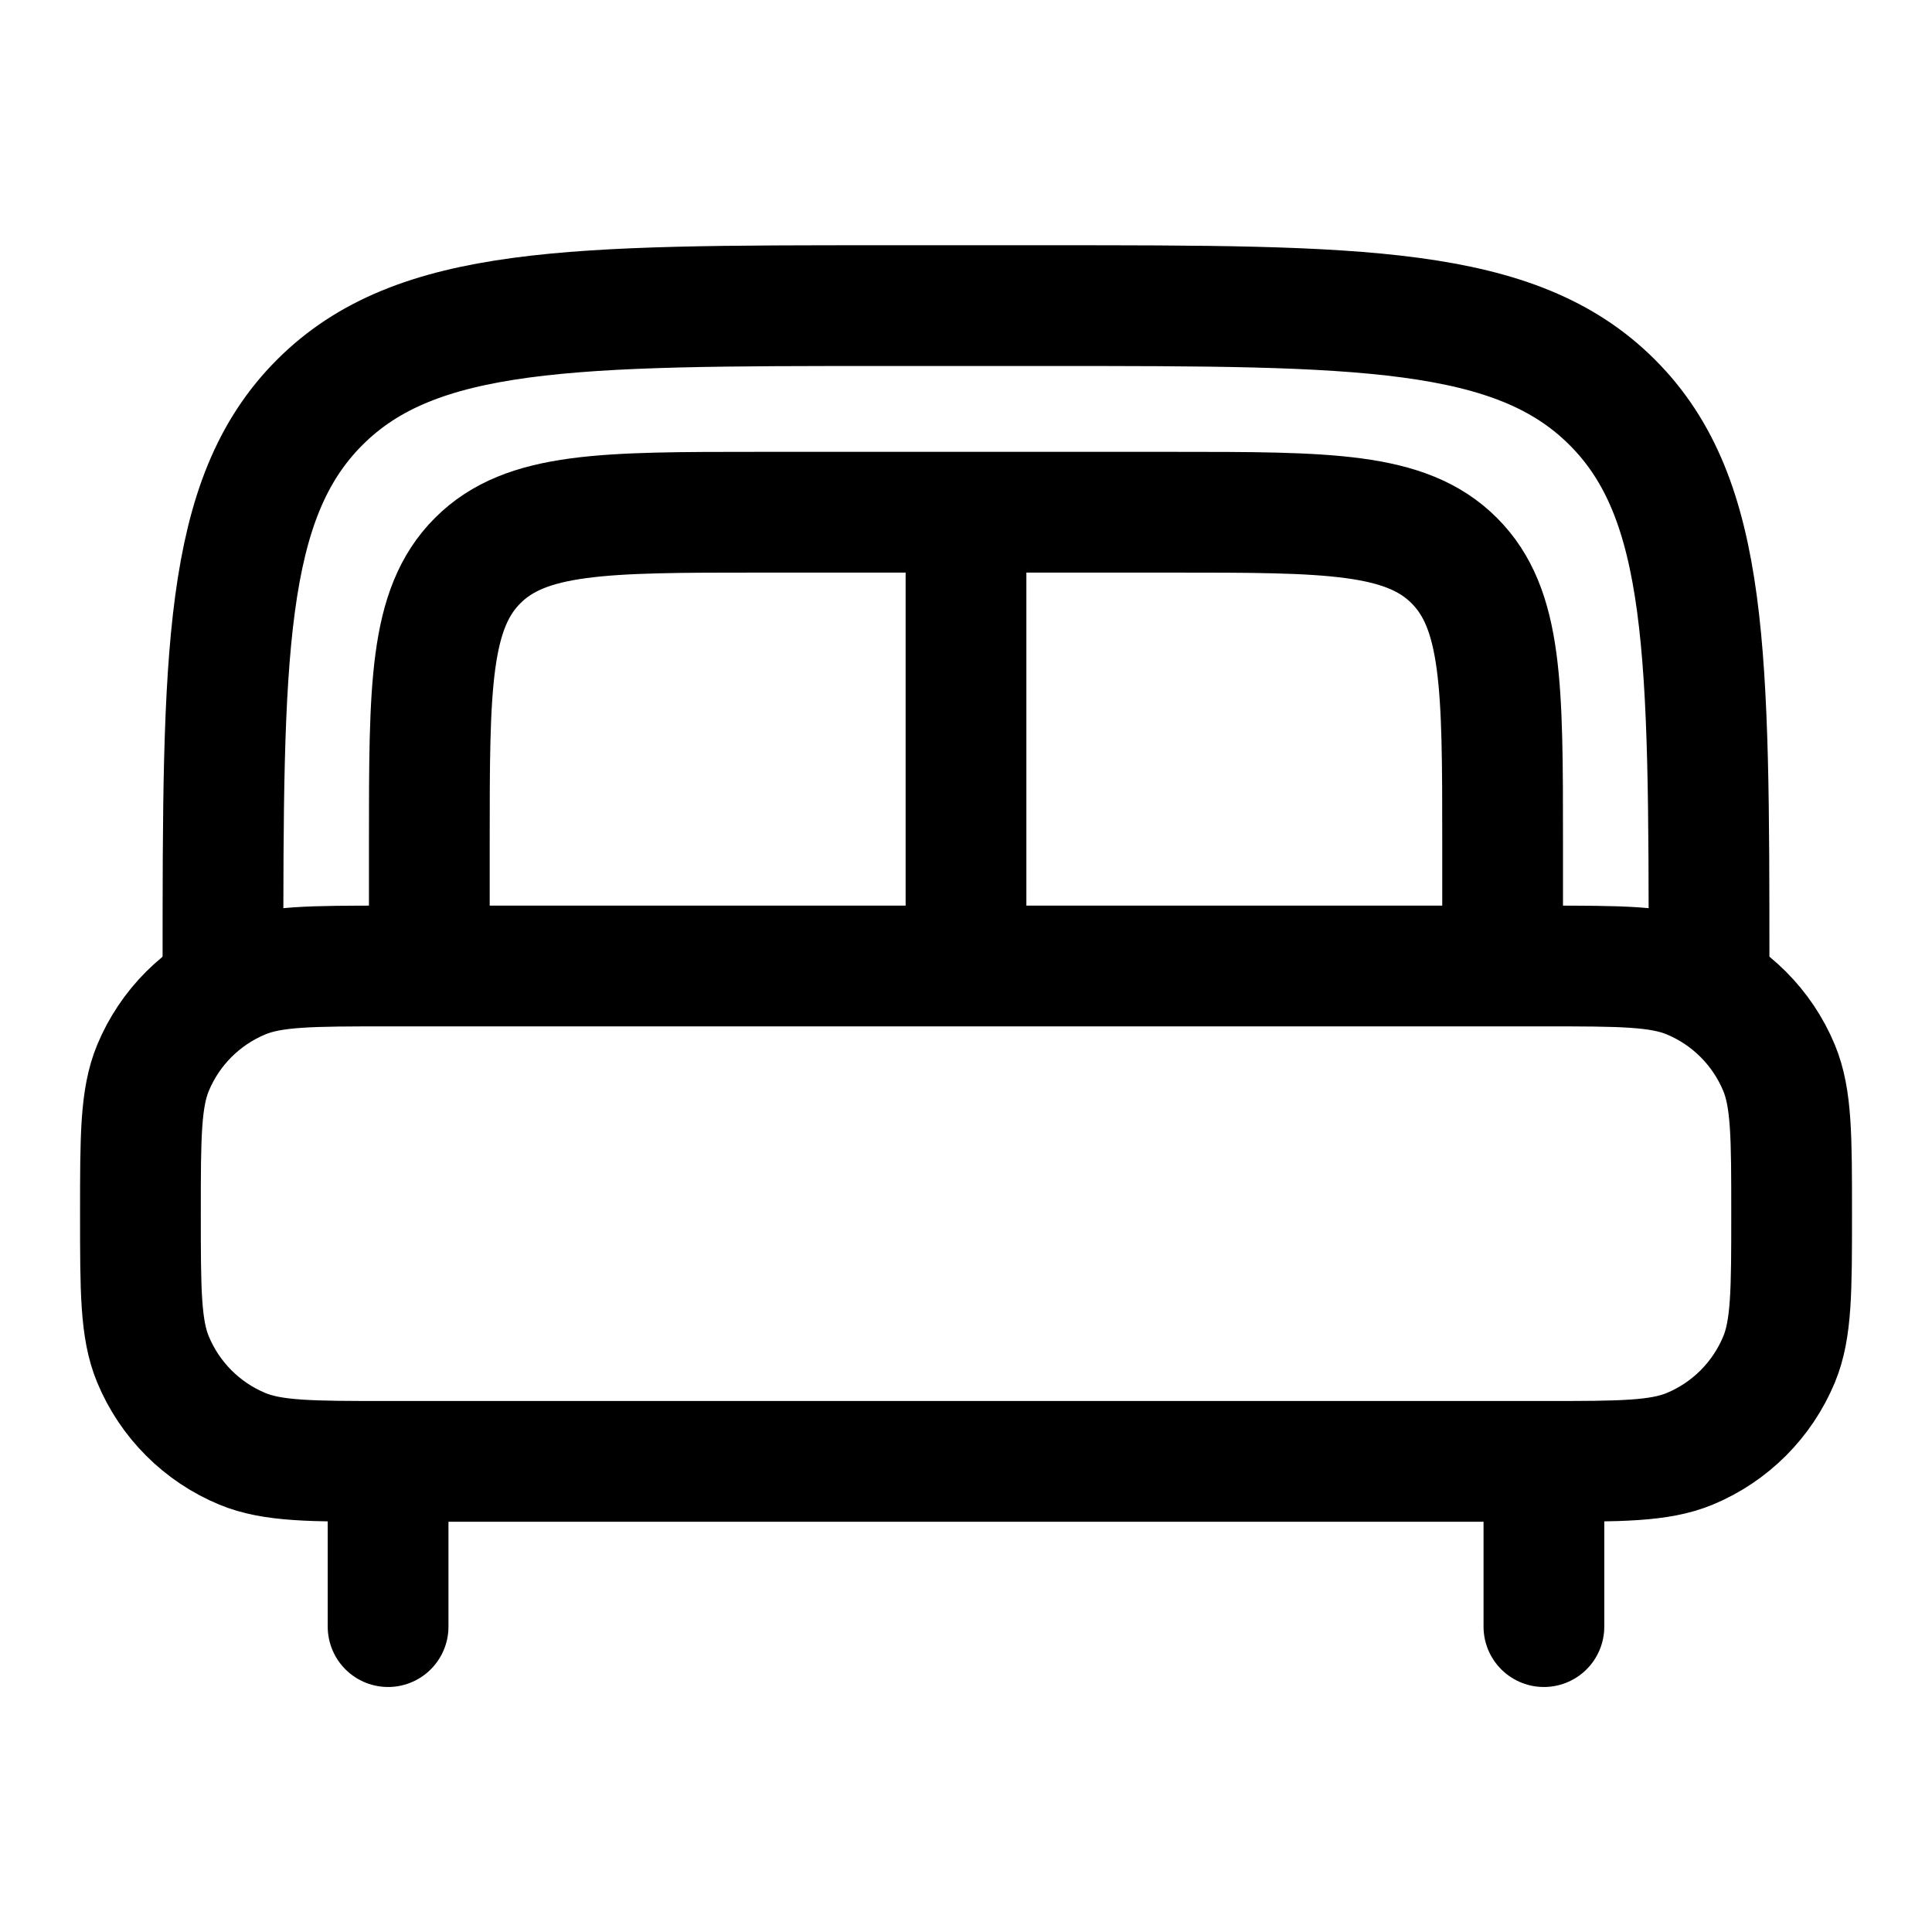
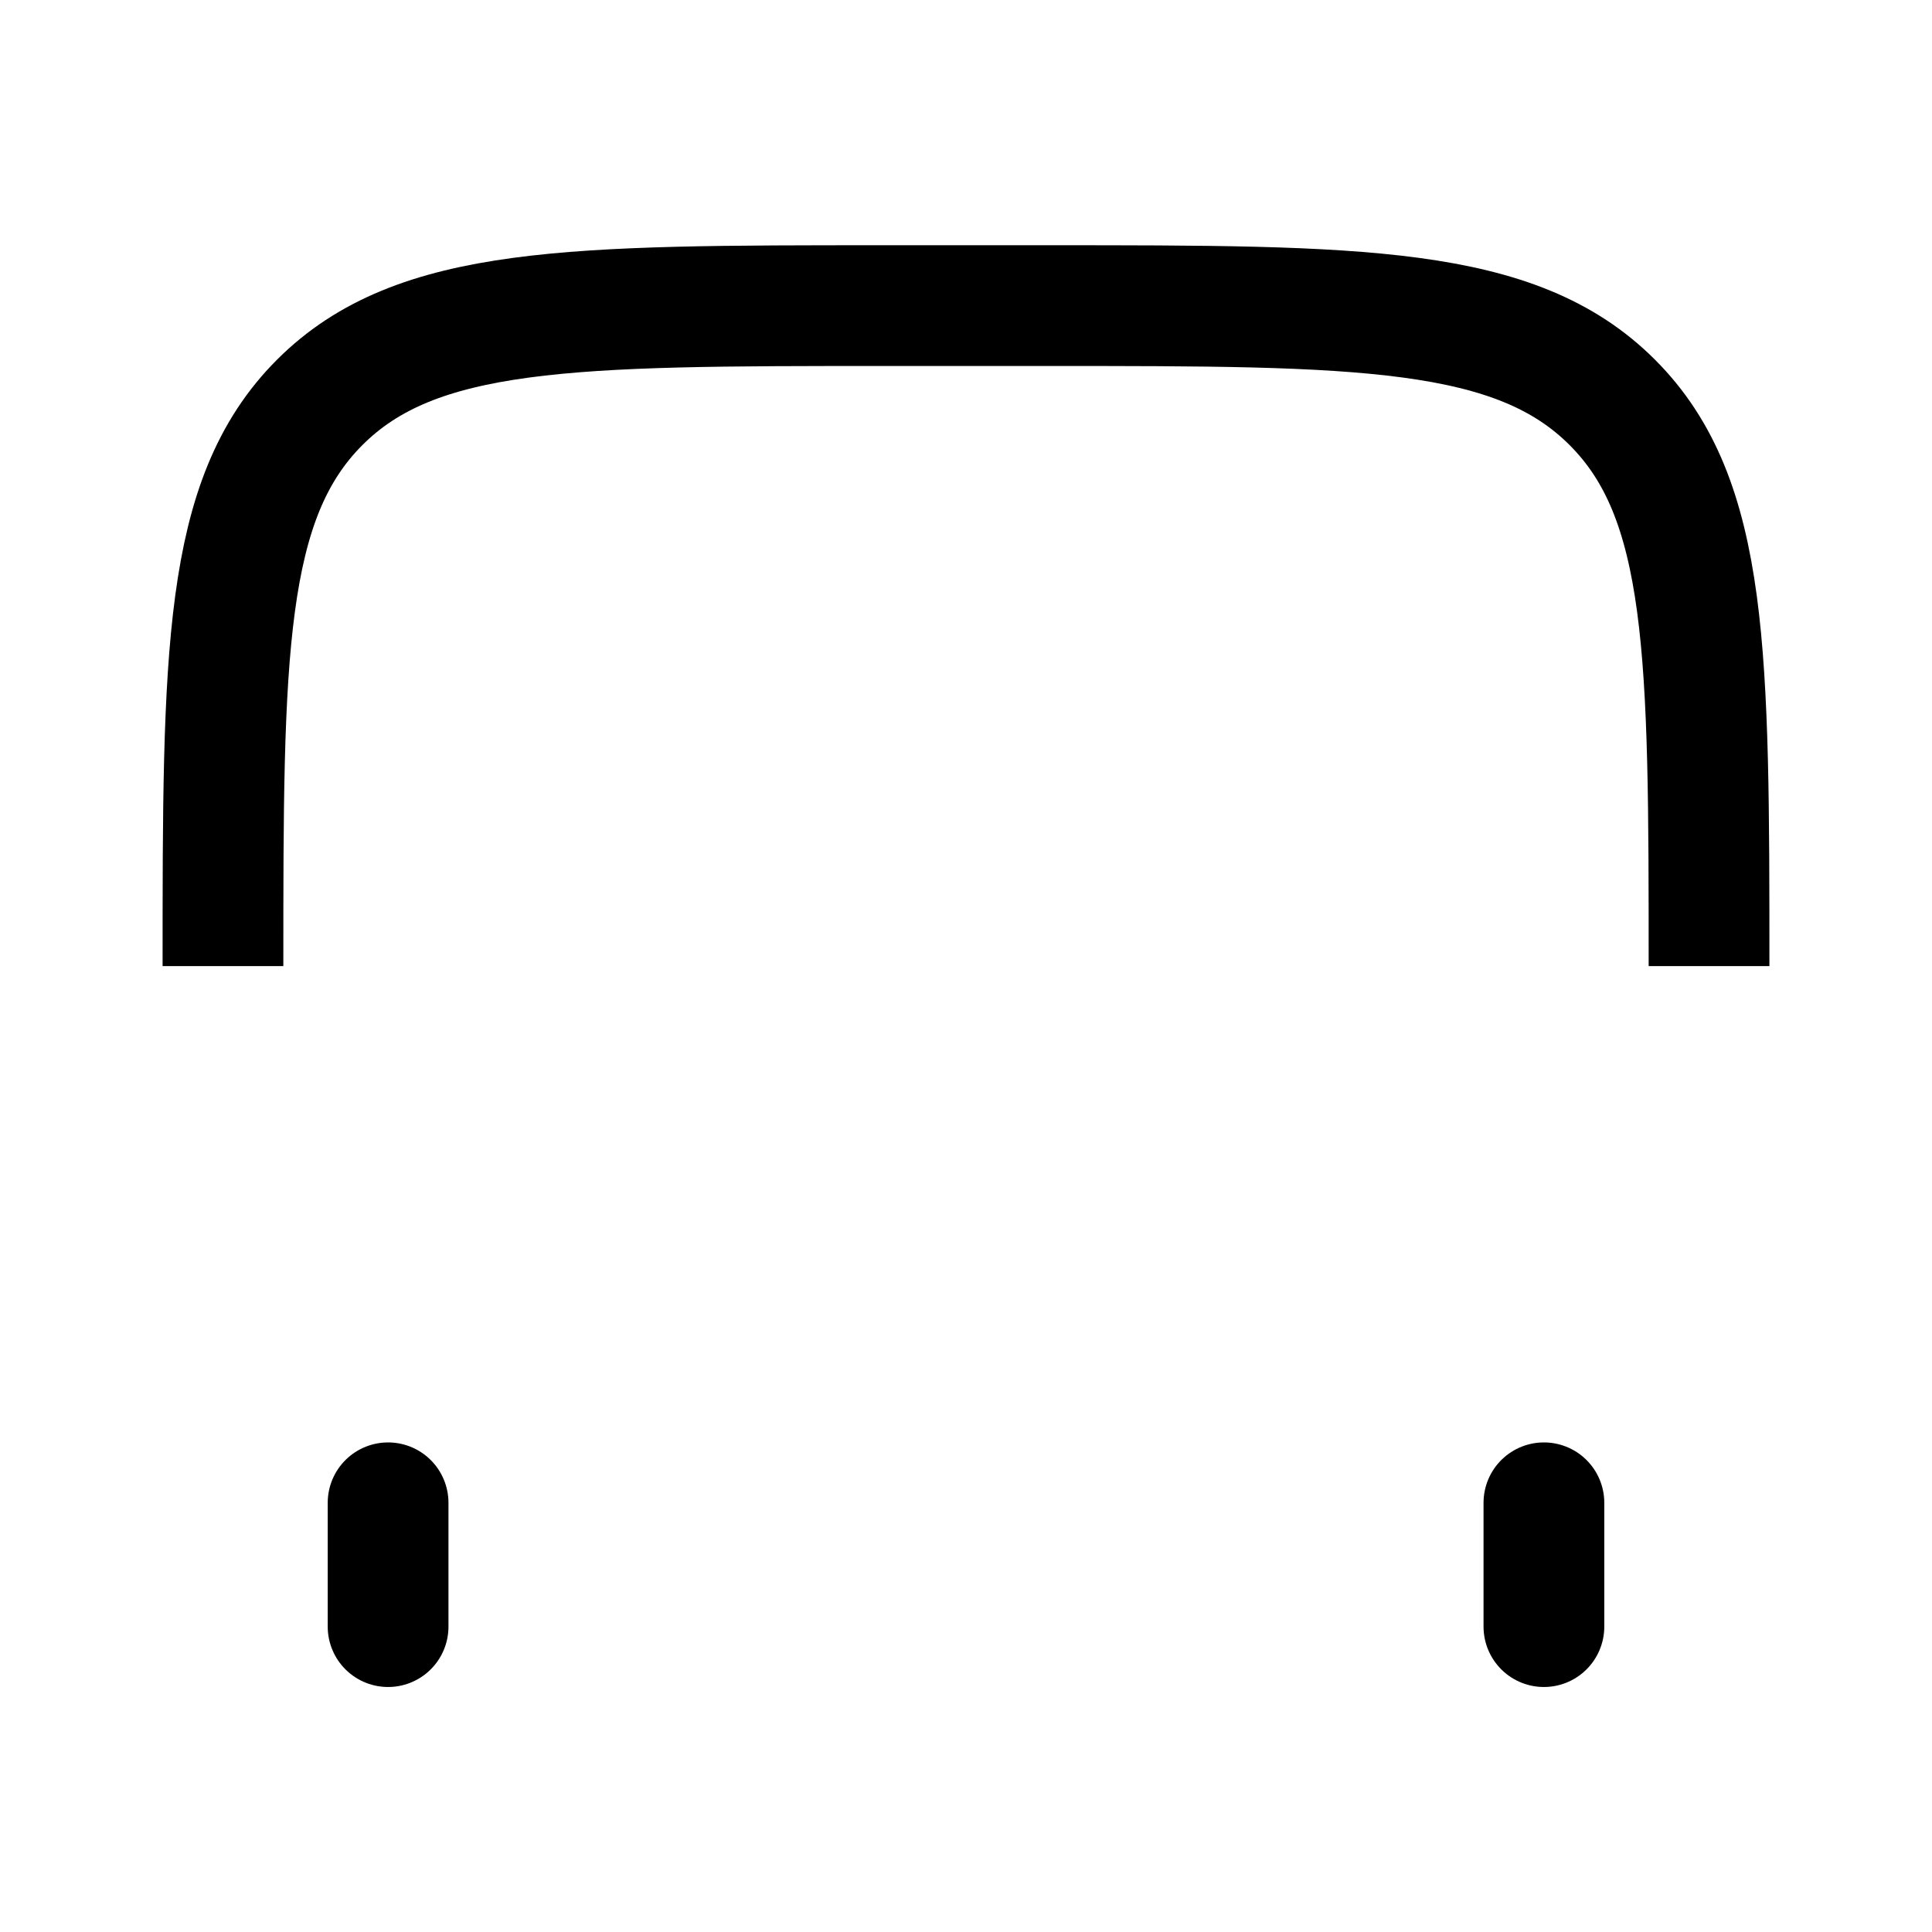
<svg xmlns="http://www.w3.org/2000/svg" width="32" height="32" viewBox="0 0 32 32" fill="none">
  <path d="M25.572 26.942V24.891M6.428 26.942V24.891" stroke="black" stroke-width="2" stroke-linecap="round" />
-   <path d="M24.888 16.005V13.954C24.888 11.376 24.888 10.086 24.087 9.285C23.286 8.484 21.997 8.484 19.418 8.484H12.581C10.003 8.484 8.713 8.484 7.912 9.285C7.111 10.086 7.111 11.376 7.111 13.954V16.005M16 9.168V16.005" stroke="black" stroke-width="2" />
-   <path d="M2.326 20.102C2.326 18.828 2.326 18.191 2.534 17.688C2.812 17.018 3.344 16.486 4.014 16.208C4.517 16 5.154 16 6.428 16H25.573C26.847 16 27.484 16 27.987 16.208C28.657 16.486 29.189 17.018 29.467 17.688C29.675 18.191 29.675 18.828 29.675 20.102C29.675 21.377 29.675 22.014 29.467 22.516C29.189 23.186 28.657 23.719 27.987 23.997C27.484 24.205 26.847 24.205 25.573 24.205H6.428C5.154 24.205 4.517 24.205 4.014 23.997C3.344 23.719 2.812 23.186 2.534 22.516C2.326 22.014 2.326 21.377 2.326 20.102Z" stroke="black" stroke-width="2" />
  <path d="M28.307 16.002C28.307 10.845 28.307 8.267 26.705 6.665C25.103 5.062 22.525 5.062 17.368 5.062H14.633C9.476 5.062 6.897 5.062 5.295 6.665C3.693 8.267 3.693 10.845 3.693 16.002" stroke="black" stroke-width="2" />
</svg>